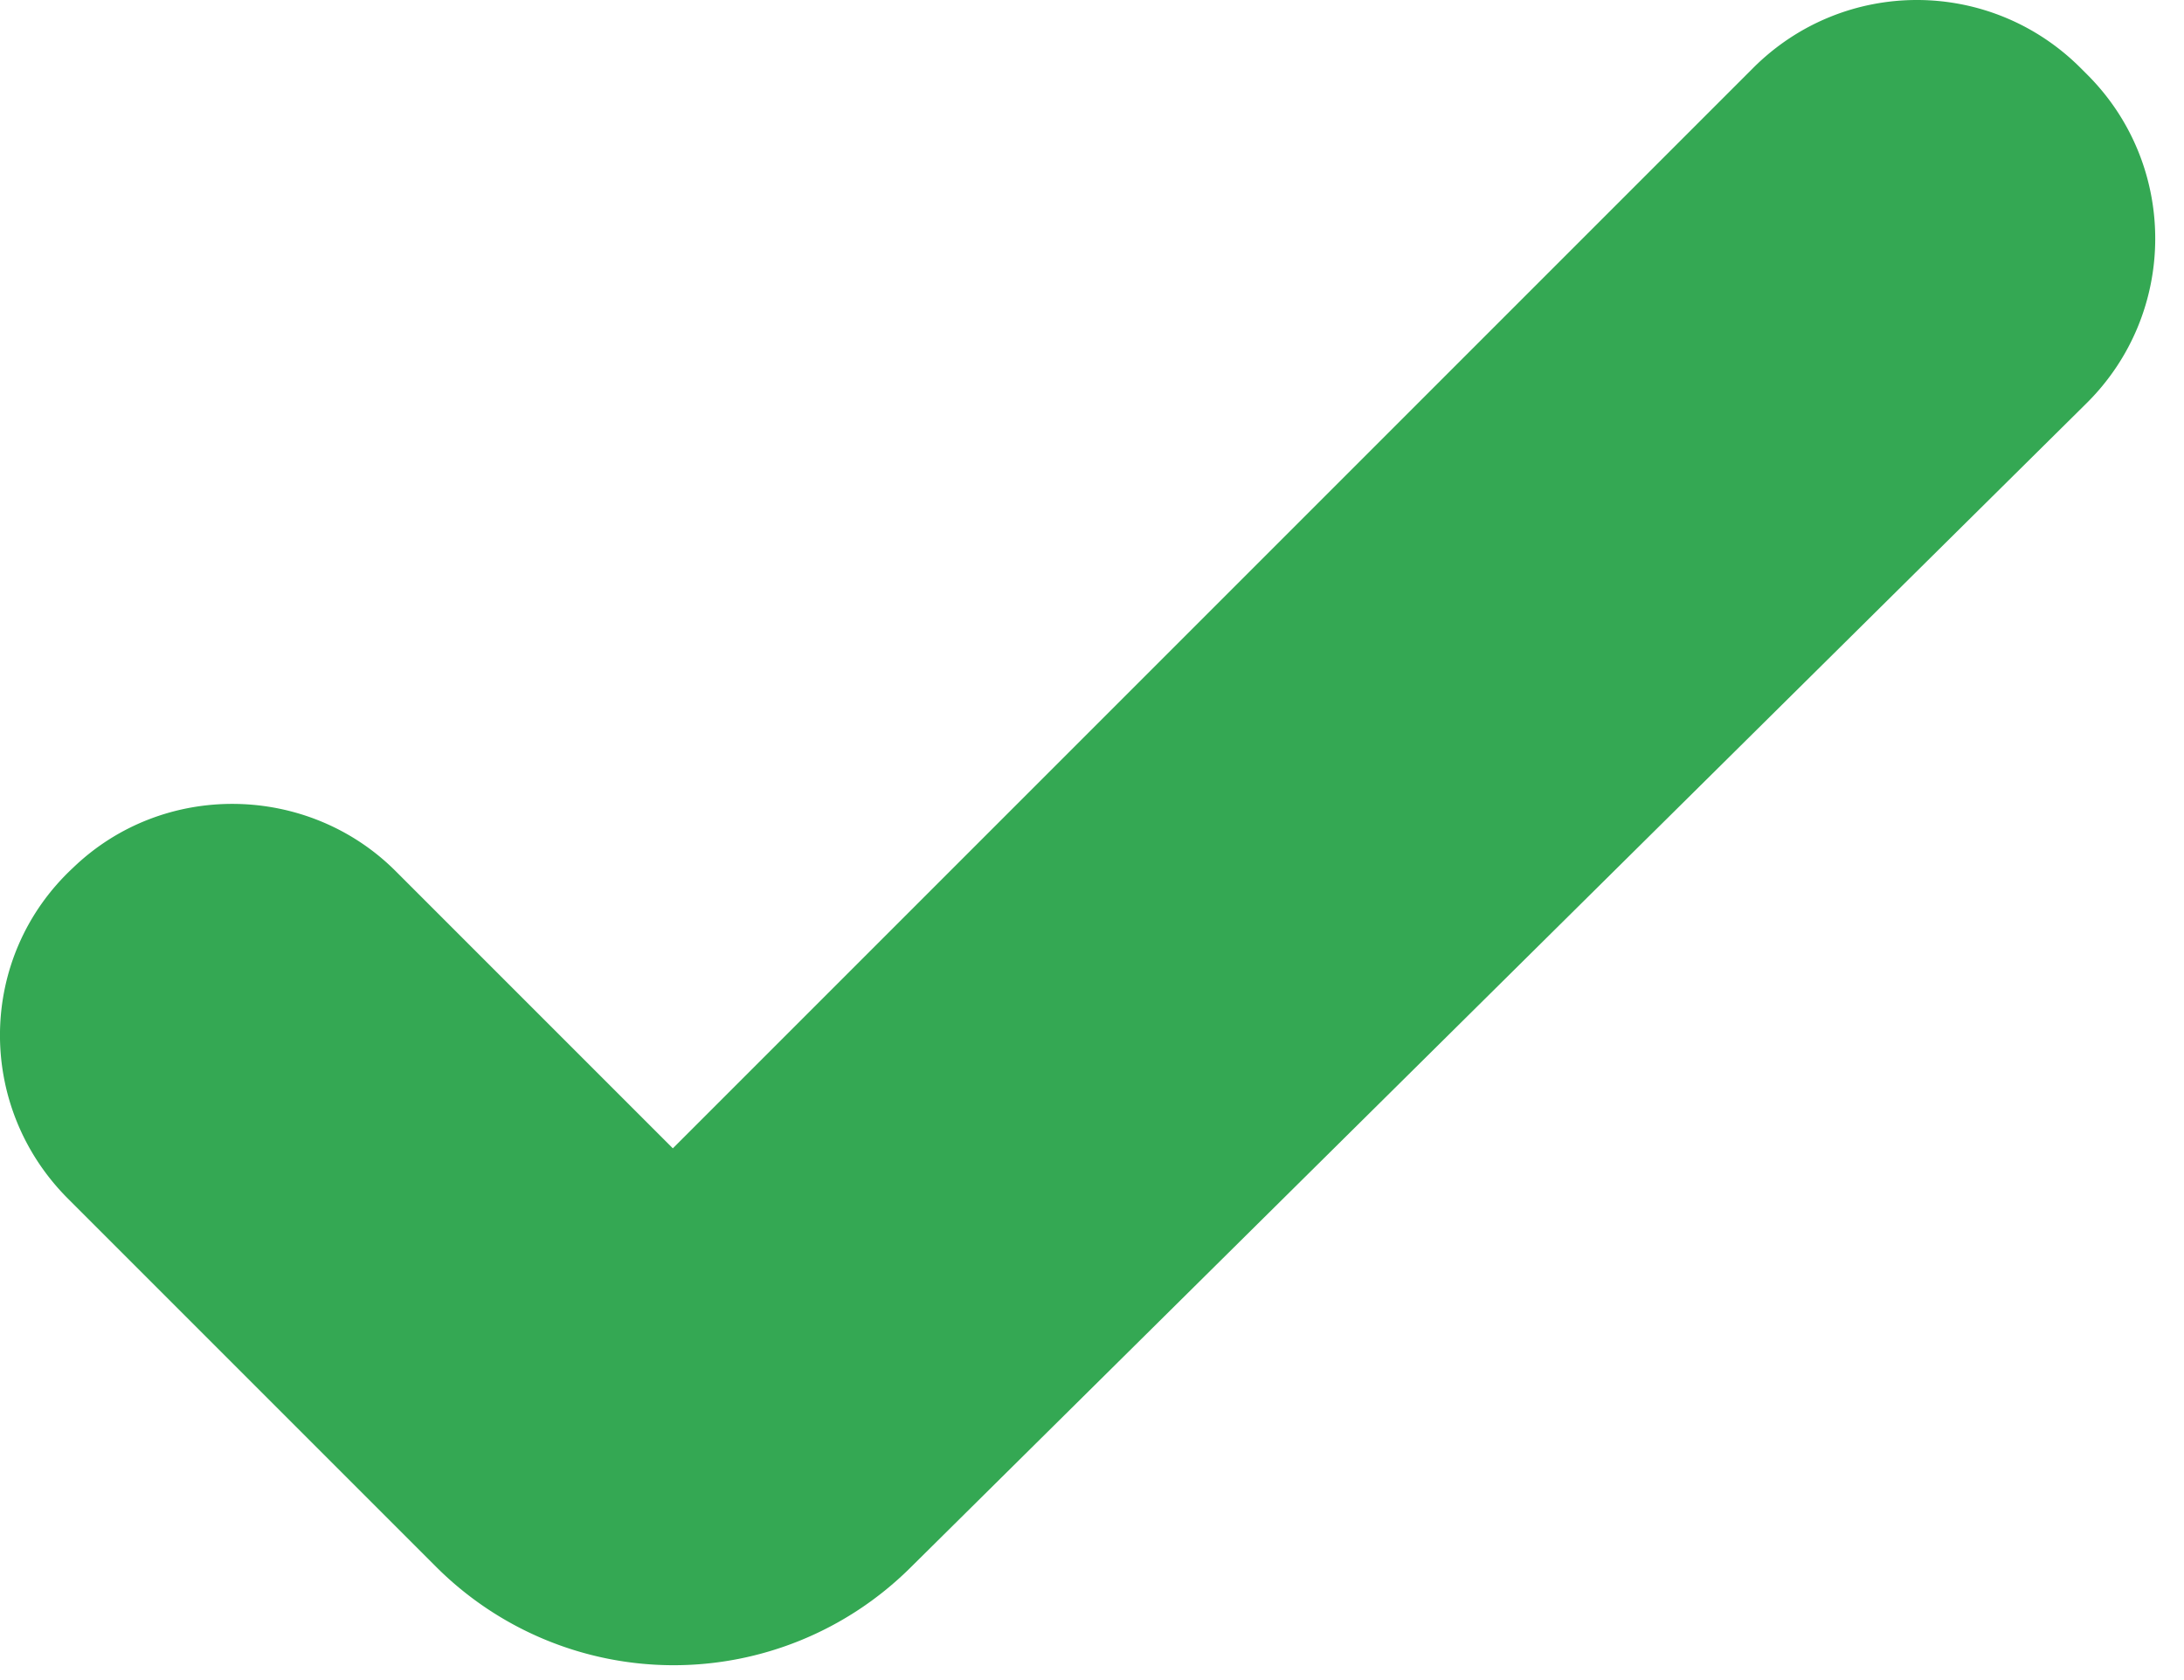
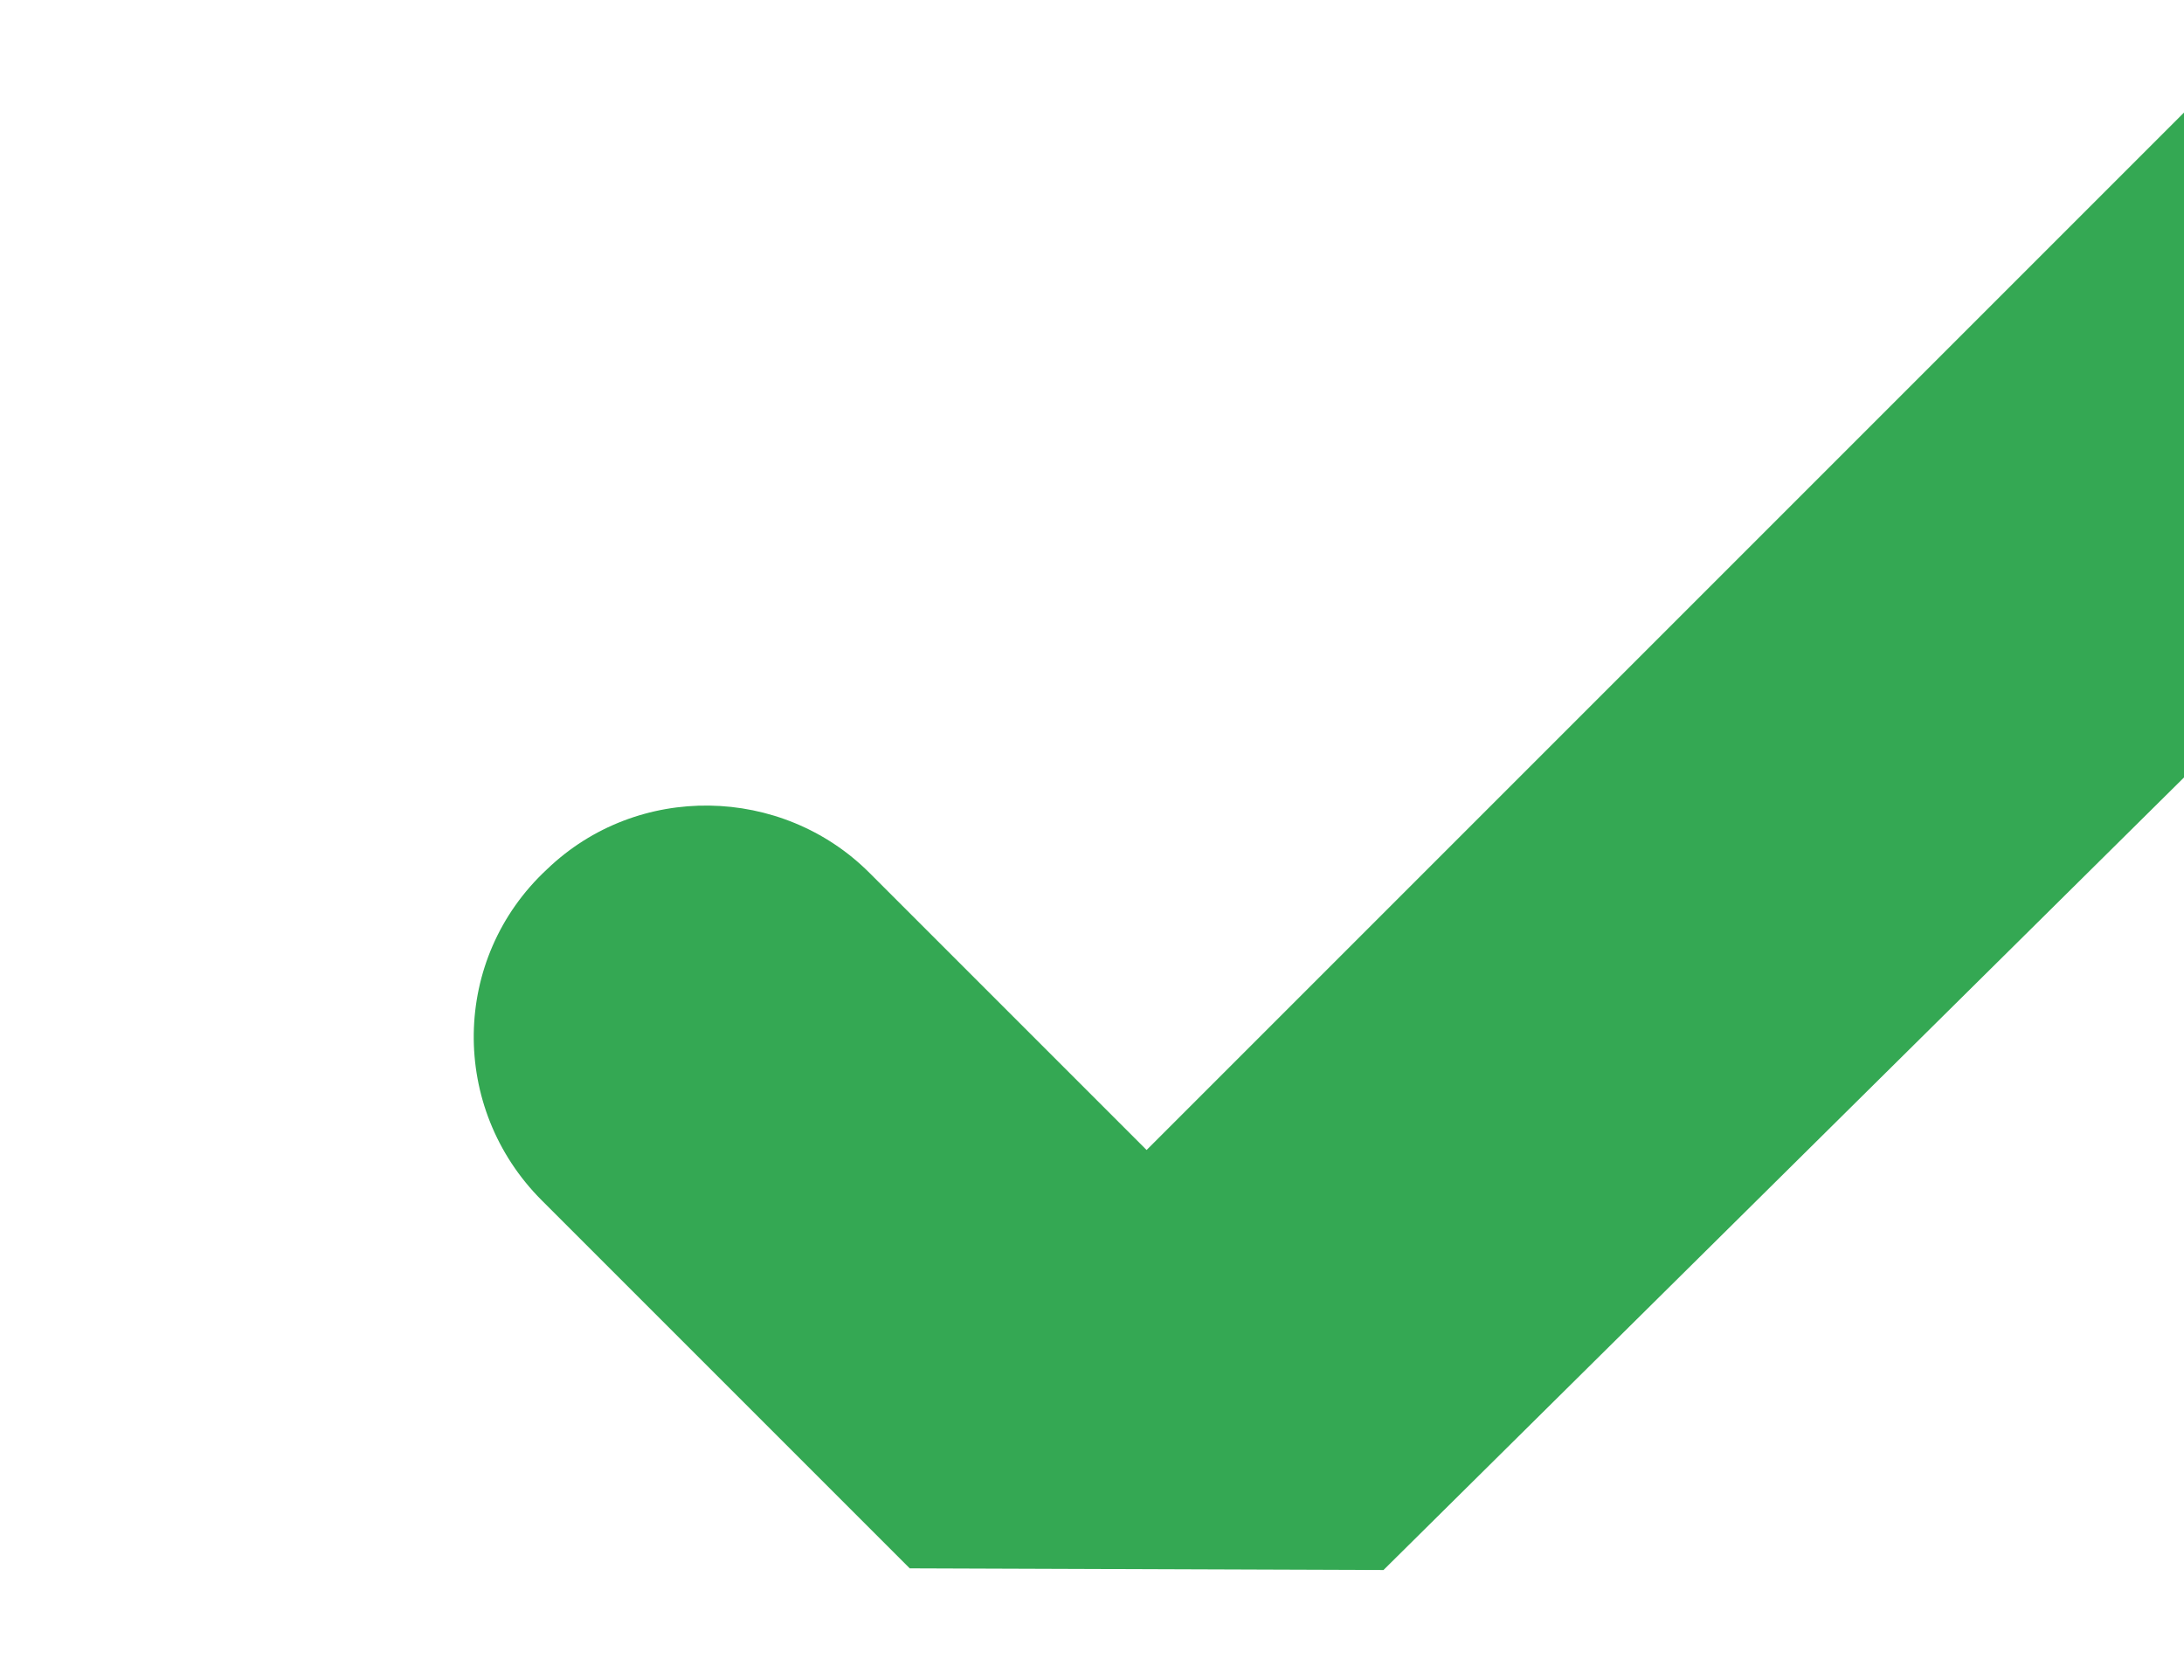
<svg xmlns="http://www.w3.org/2000/svg" width="13" height="10" fill="none">
-   <path d="M5.415 9.335a2 2 0 01-2.82-.01l-2.19-2.19c-.55-.55-.54-1.44.03-1.97.54-.52 1.4-.5 1.92.02l1.65 1.65 6.43-6.43c.54-.54 1.41-.54 1.95 0l.04.04c.54.54.54 1.42-.01 1.96l-7 6.93z" fill="#34A853" />
+   <path d="M5.415 9.335l-2.19-2.19c-.55-.55-.54-1.44.03-1.97.54-.52 1.4-.5 1.92.02l1.65 1.65 6.43-6.43c.54-.54 1.41-.54 1.95 0l.04.04c.54.54.54 1.42-.01 1.96l-7 6.93z" fill="#34A853" />
</svg>